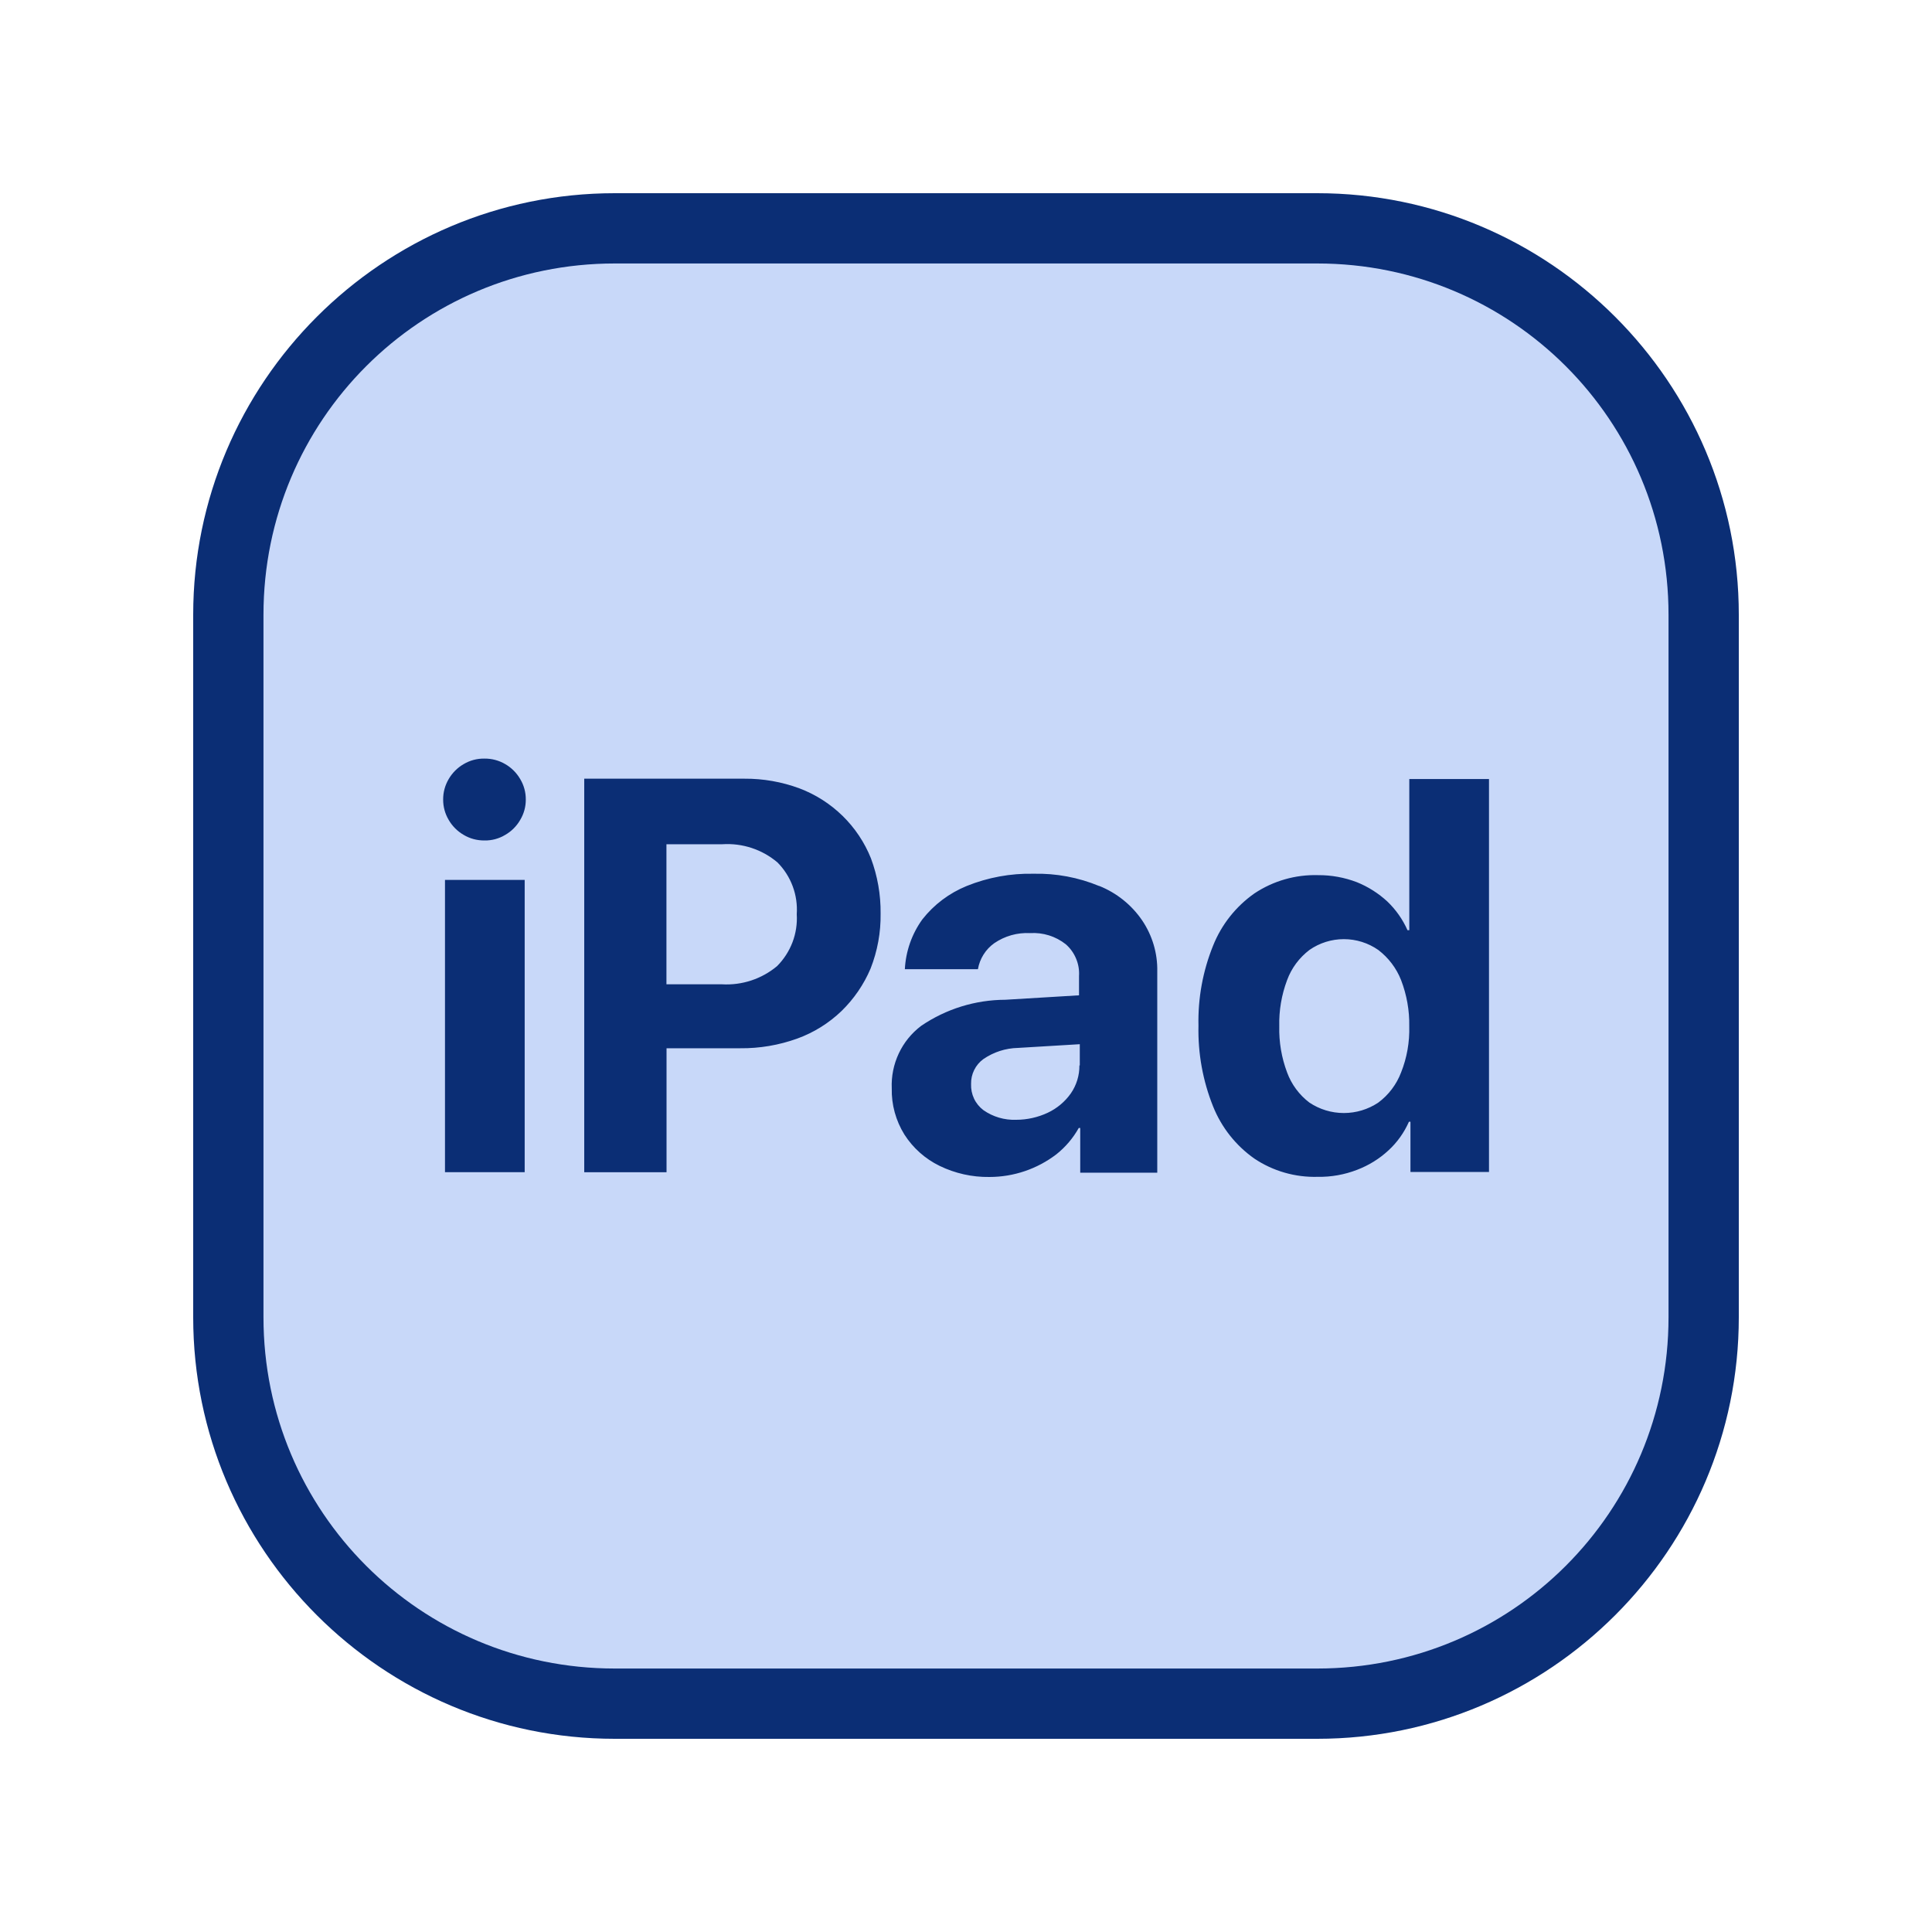
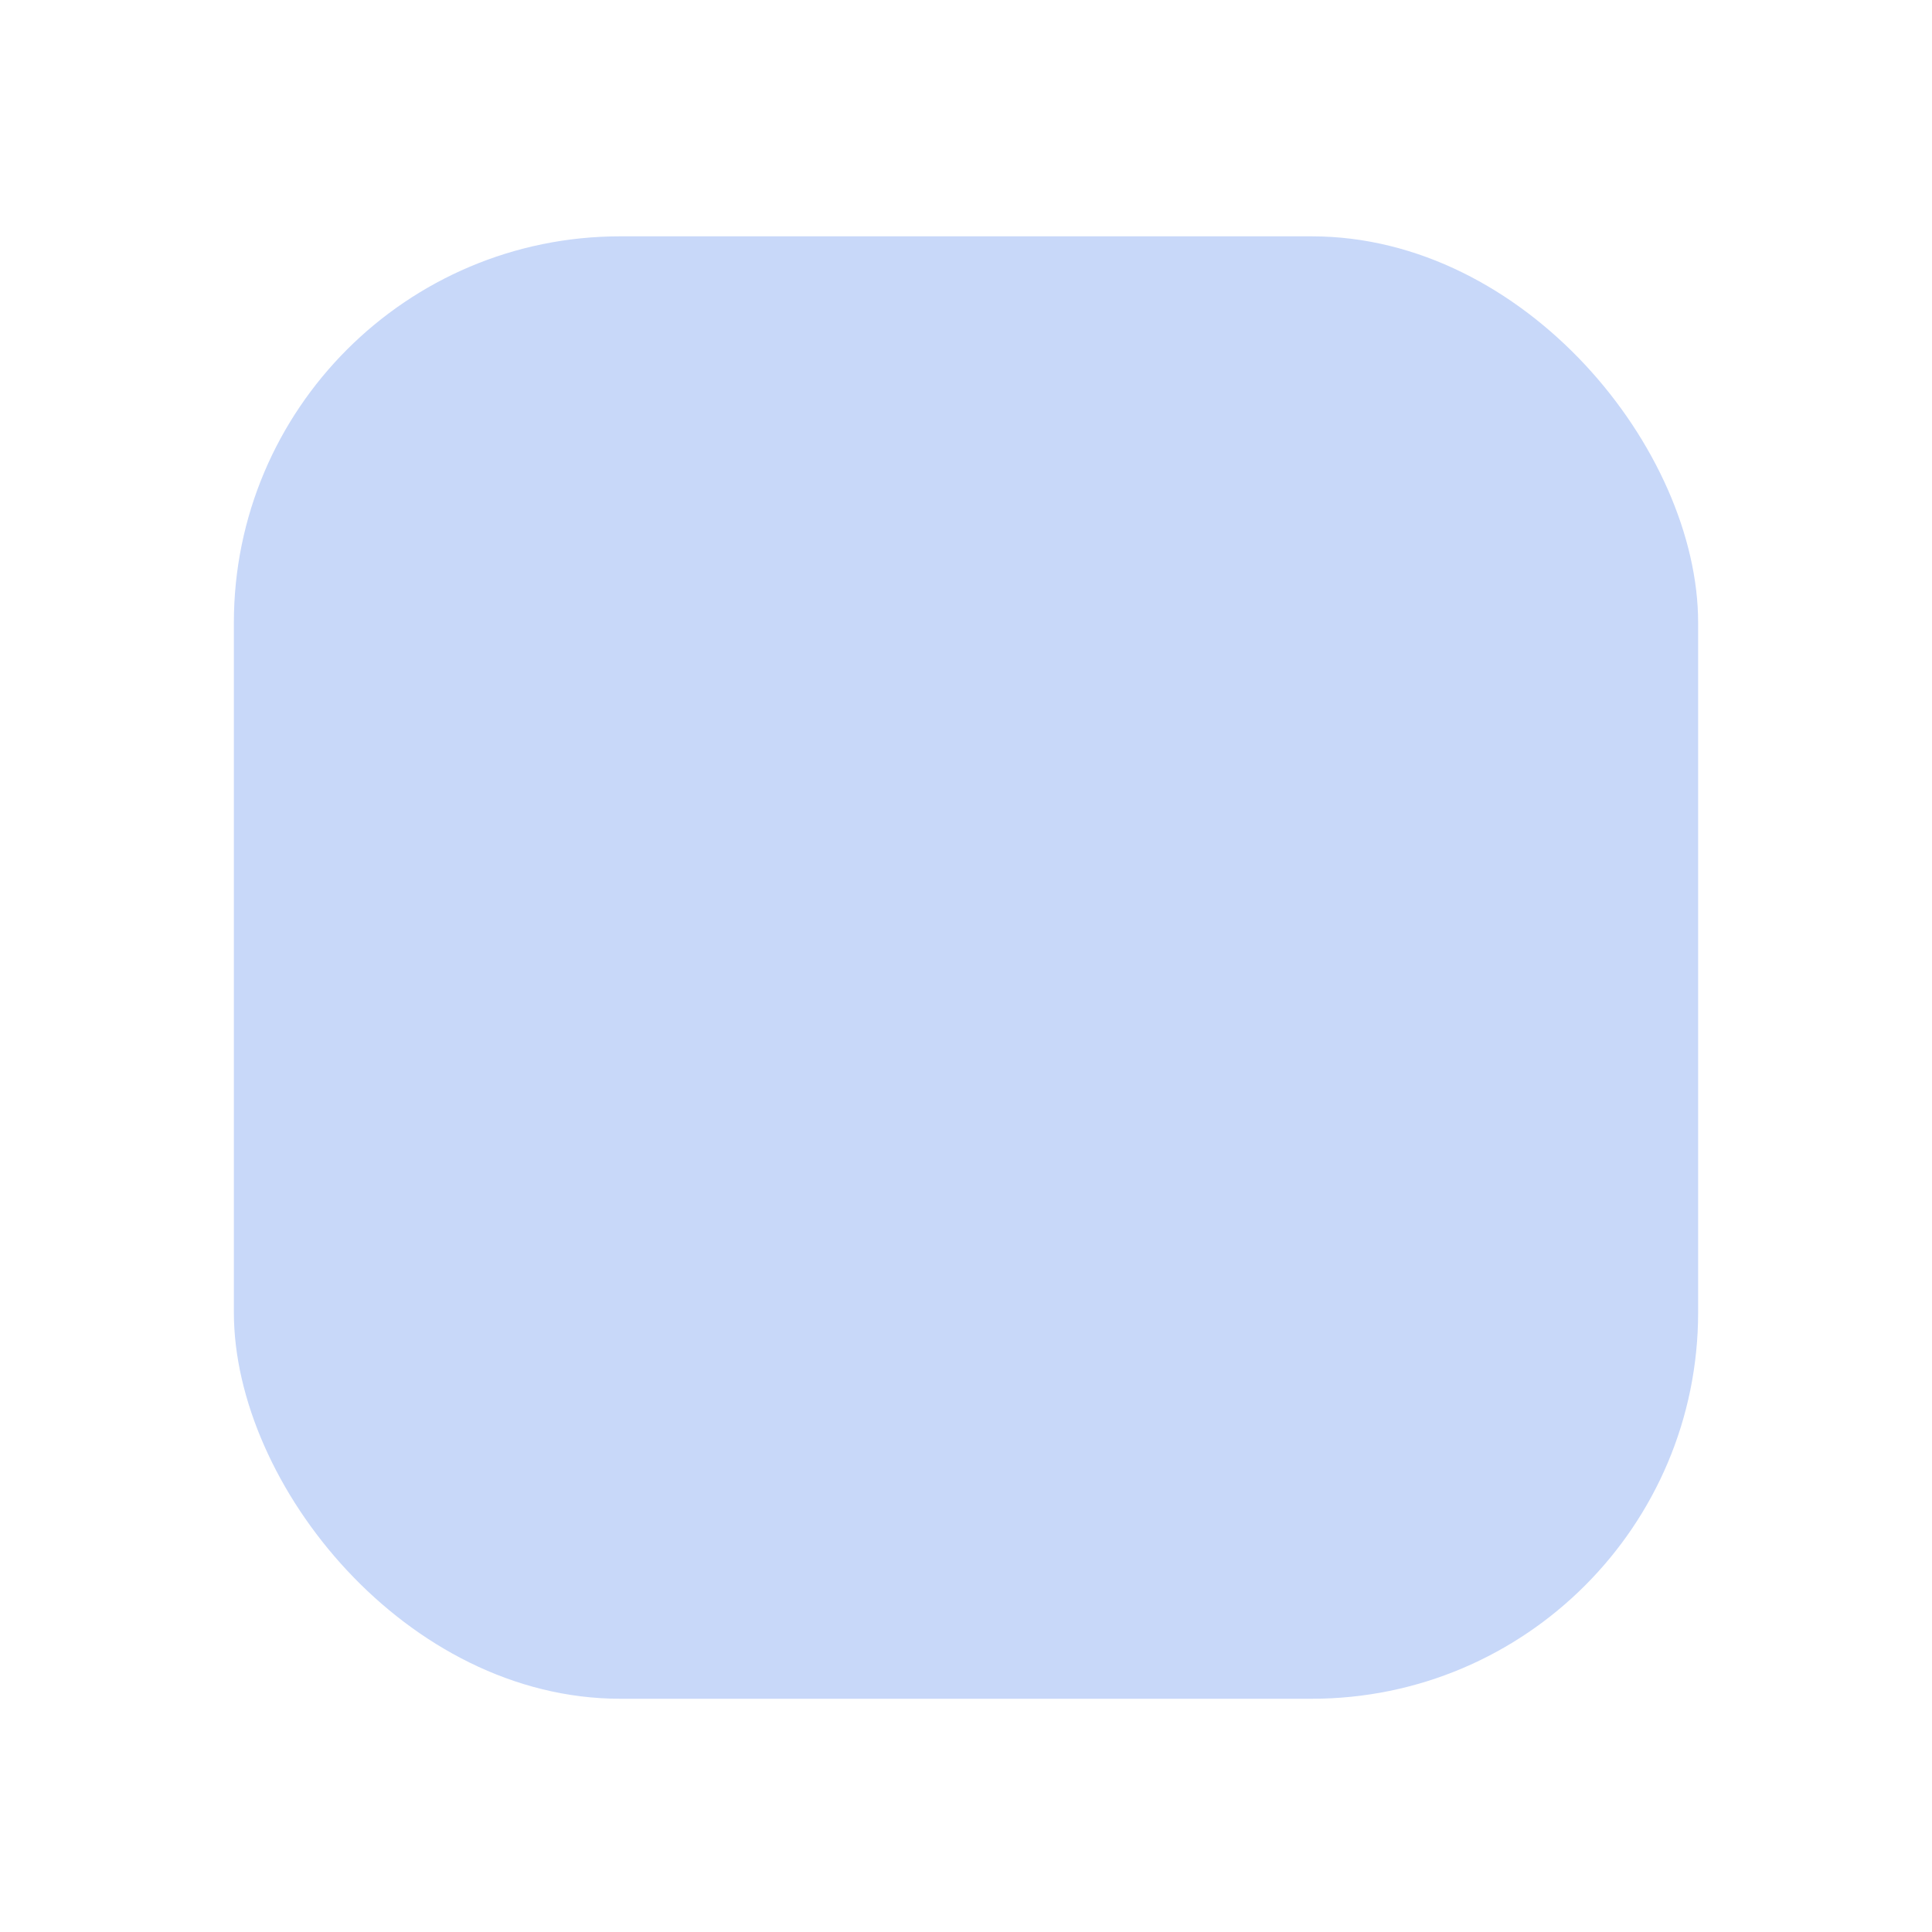
<svg xmlns="http://www.w3.org/2000/svg" width="40" height="40" viewBox="0 0 40 40" fill="none">
  <rect x="4.842" y="4.893" width="30.316" height="30.278" rx="8" fill="#C8D8F9" />
-   <path d="M12.727 4C7.916 4 4 7.916 4 12.727V27.273C4 32.084 7.916 36 12.727 36H27.273C32.084 36 36 32.084 36 27.273V12.727C36 7.916 32.084 4 27.273 4H12.727ZM12.727 5.455H27.273C31.298 5.455 34.545 8.702 34.545 12.727V27.273C34.545 31.298 31.298 34.545 27.273 34.545H12.727C8.702 34.545 5.455 31.298 5.455 27.273V12.727C5.455 8.702 8.702 5.455 12.727 5.455Z" fill="#0B2E75" />
-   <path d="M10.462 15.821C10.332 15.744 10.182 15.704 10.03 15.706C9.878 15.703 9.728 15.743 9.598 15.821C9.47 15.895 9.364 16.002 9.29 16.129C9.214 16.257 9.174 16.404 9.175 16.553C9.174 16.702 9.214 16.848 9.29 16.976C9.364 17.104 9.471 17.211 9.599 17.285C9.729 17.363 9.878 17.402 10.03 17.401C10.182 17.404 10.332 17.363 10.461 17.285C10.59 17.211 10.696 17.104 10.77 16.976C10.847 16.848 10.887 16.702 10.886 16.553C10.887 16.404 10.847 16.257 10.77 16.129C10.696 16.002 10.59 15.895 10.462 15.821ZM9.213 18.218H10.863V24.269H9.213V18.218ZM17.446 16.893C17.19 16.643 16.886 16.448 16.551 16.322C16.186 16.187 15.8 16.119 15.411 16.122H12.096V24.27H13.8V21.703H15.326C15.728 21.707 16.127 21.639 16.505 21.503C16.848 21.379 17.16 21.184 17.423 20.932C17.679 20.682 17.884 20.384 18.024 20.054C18.167 19.69 18.238 19.303 18.232 18.913C18.236 18.523 18.168 18.136 18.032 17.771C17.9 17.441 17.7 17.142 17.446 16.893ZM16.089 20.002C15.771 20.268 15.363 20.403 14.948 20.379H13.798V17.479H14.956C15.371 17.452 15.78 17.587 16.097 17.856C16.236 17.996 16.343 18.164 16.412 18.349C16.481 18.534 16.509 18.731 16.496 18.928C16.508 19.125 16.478 19.323 16.408 19.508C16.337 19.693 16.229 19.861 16.089 20.002ZM22.757 18.344C22.327 18.166 21.865 18.079 21.4 18.09C20.925 18.079 20.453 18.166 20.013 18.344C19.653 18.491 19.337 18.728 19.097 19.034C18.879 19.335 18.753 19.694 18.734 20.066H20.247C20.265 19.959 20.305 19.855 20.363 19.763C20.421 19.67 20.497 19.59 20.586 19.527C20.804 19.378 21.064 19.305 21.326 19.319C21.593 19.302 21.856 19.384 22.066 19.55C22.159 19.631 22.232 19.733 22.279 19.847C22.327 19.961 22.348 20.084 22.34 20.207V20.607L20.814 20.699C20.192 20.701 19.586 20.889 19.072 21.239C18.873 21.389 18.714 21.585 18.608 21.811C18.502 22.037 18.452 22.285 18.463 22.534C18.455 22.871 18.547 23.203 18.725 23.49C18.903 23.768 19.154 23.992 19.451 24.137C19.773 24.294 20.127 24.373 20.484 24.368C20.986 24.368 21.473 24.203 21.872 23.898C22.06 23.748 22.217 23.564 22.334 23.354H22.365V24.279H23.96V20.115C23.968 19.736 23.857 19.364 23.644 19.051C23.425 18.732 23.117 18.486 22.758 18.342L22.757 18.344ZM22.348 22.059C22.35 22.265 22.288 22.467 22.171 22.637C22.049 22.81 21.884 22.948 21.693 23.038C21.488 23.134 21.264 23.184 21.038 23.184C20.796 23.193 20.558 23.123 20.36 22.984C20.277 22.921 20.21 22.839 20.166 22.745C20.122 22.651 20.101 22.548 20.105 22.444C20.103 22.344 20.124 22.244 20.169 22.154C20.213 22.064 20.278 21.986 20.36 21.927C20.571 21.782 20.82 21.701 21.076 21.696L22.356 21.619V22.059H22.348ZM29.17 19.259H29.141C29.042 19.036 28.901 18.835 28.725 18.666C28.54 18.495 28.326 18.359 28.093 18.265C27.837 18.167 27.565 18.117 27.291 18.119C26.823 18.105 26.363 18.237 25.973 18.496C25.588 18.766 25.29 19.142 25.116 19.578C24.903 20.104 24.8 20.668 24.813 21.235C24.8 21.808 24.903 22.377 25.116 22.908C25.29 23.343 25.587 23.718 25.971 23.988C26.358 24.247 26.816 24.378 27.282 24.365C27.561 24.37 27.839 24.32 28.099 24.219C28.338 24.128 28.558 23.992 28.746 23.818C28.927 23.652 29.071 23.45 29.17 23.225H29.202V24.265H30.828V16.129H29.178V19.259H29.17ZM29.008 22.204C28.913 22.453 28.75 22.669 28.536 22.828C28.325 22.969 28.077 23.044 27.823 23.044C27.569 23.044 27.321 22.969 27.11 22.828C26.9 22.669 26.739 22.452 26.648 22.204C26.533 21.899 26.478 21.574 26.486 21.248C26.478 20.922 26.533 20.597 26.648 20.292C26.739 20.044 26.9 19.828 27.11 19.668C27.319 19.522 27.568 19.444 27.823 19.444C28.078 19.444 28.327 19.522 28.536 19.668C28.747 19.829 28.911 20.045 29.008 20.292C29.125 20.597 29.183 20.921 29.177 21.248C29.186 21.575 29.129 21.9 29.008 22.204Z" fill="#0B2E75" />
</svg>